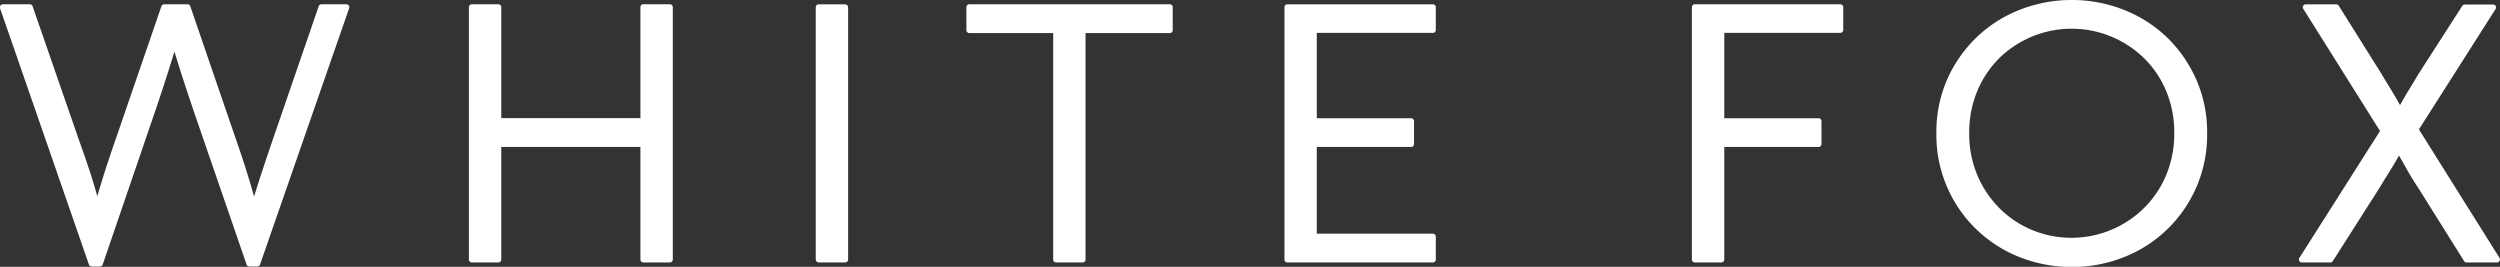
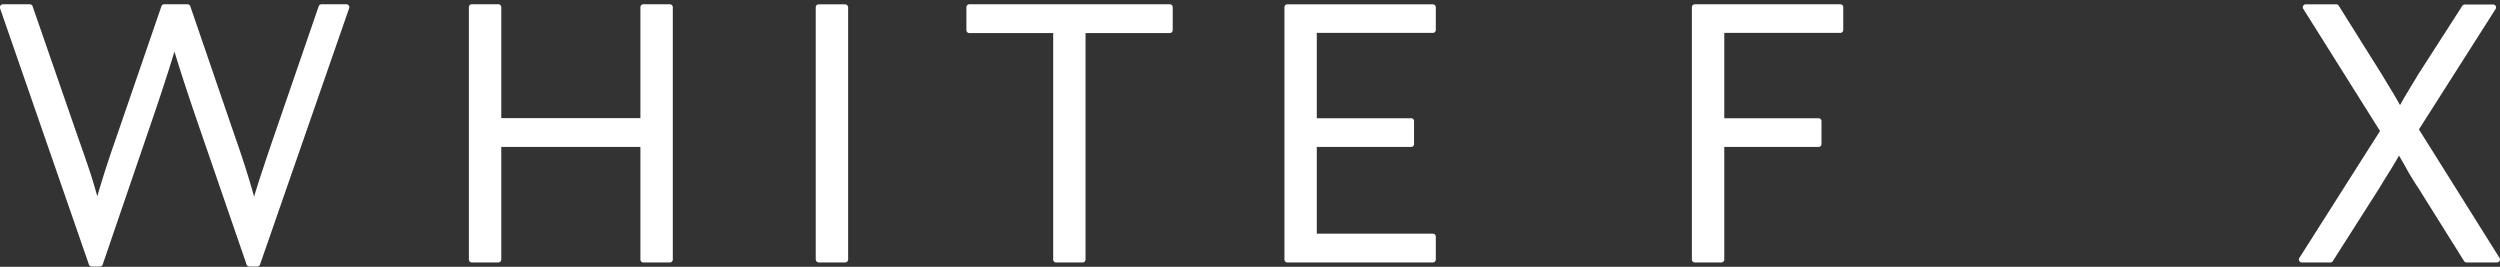
<svg xmlns="http://www.w3.org/2000/svg" viewBox="0 0 585.91 62.53" class="logo-svg" width="585.91" height="62.53">
  <rect x="0" y="0" width="585.91" height="62.53" fill="#333333" stroke="none" />
  <g id="Layer_2" data-name="Layer 2" fill="#FFFFFF">
    <g id="Layer_1-2" data-name="Layer 1" fill="#FFFFFF">
      <g fill="#FFFFFF">
        <path d="M81.18,1H75.34a.7.7,0,0,0-.65.46L64,32.52c-.88,2.54-1.74,5.12-2.61,7.75-.64,1.94-1.26,3.89-1.84,5.8-1.28-4.56-2.73-9.11-4.3-13.55L44.6,1.47A.7.7,0,0,0,44,1H38.47a.68.68,0,0,0-.64.46L27.15,32.52q-1.3,3.7-2.56,7.61C24,42,23.38,44,22.8,46c-.55-2-1.15-4-1.79-5.94-.87-2.6-1.73-5.1-2.6-7.51L7.64,1.47A.7.7,0,0,0,7,1H.68a.66.66,0,0,0-.55.29A.67.67,0,0,0,0,1.91L20.84,62a.68.68,0,0,0,.64.46h1.95a.68.68,0,0,0,.64-.47l11.8-34.48q1.4-4.08,2.74-8.21,1.1-3.35,2.27-7.21c.79,2.58,1.56,5,2.28,7.21q1.35,4.13,2.75,8.22L57.79,62a.69.69,0,0,0,.65.46h1.85a.7.7,0,0,0,.65-.46L81.83,1.92A.69.69,0,0,0,81.18,1Z" class="cls-1" fill="#FFFFFF" />
        <path d="M157,1h-6.22a.69.69,0,0,0-.69.68v26H117.48v-26a.69.69,0,0,0-.69-.68h-6.22a.69.69,0,0,0-.68.68V60.83a.69.69,0,0,0,.68.68h6.22a.69.69,0,0,0,.69-.68V34.44h32.61V60.83a.69.69,0,0,0,.69.68H157a.69.69,0,0,0,.68-.68V1.69A.69.69,0,0,0,157,1Z" class="cls-1" fill="#FFFFFF" />
        <rect x="191.18" y="1.01" width="7.59" height="60.5" rx="0.68" class="cls-1" fill="#FFFFFF" />
        <path d="M274.18,1h-47a.69.69,0,0,0-.69.68V7.07a.69.69,0,0,0,.69.68h19.65V60.83a.68.68,0,0,0,.68.68h6.22a.68.68,0,0,0,.68-.68V7.75h19.75a.68.68,0,0,0,.68-.68V1.69A.68.68,0,0,0,274.18,1Z" class="cls-1" fill="#FFFFFF" />
        <path d="M335.81,54.77h-27.2V34.44h22.1a.68.68,0,0,0,.69-.68V28.39a.68.68,0,0,0-.69-.68h-22.1v-20h27.2a.69.69,0,0,0,.69-.68V1.69a.69.69,0,0,0-.69-.68h-34.1a.68.68,0,0,0-.68.68V60.83a.68.68,0,0,0,.68.68h34.1a.69.69,0,0,0,.69-.68V55.45A.69.69,0,0,0,335.81,54.77Z" class="cls-1" fill="#FFFFFF" />
        <path d="M431.31,1H397.2a.69.69,0,0,0-.68.68V60.83a.69.69,0,0,0,.68.68h6.23a.69.69,0,0,0,.68-.68V34.44h22.1a.68.68,0,0,0,.68-.68V28.39a.68.68,0,0,0-.68-.68h-22.1v-20h27.2a.69.69,0,0,0,.68-.68V1.69A.69.69,0,0,0,431.31,1Z" class="cls-1" fill="#FFFFFF" />
-         <path d="M507.66,8.56a31,31,0,0,0-10.12-6.34,33.49,33.49,0,0,0-24,0,30.76,30.76,0,0,0-10.11,6.35,31.17,31.17,0,0,0-7,9.85,30.63,30.63,0,0,0-2.61,12.75A30.71,30.71,0,0,0,463.45,54a30.76,30.76,0,0,0,10.11,6.35,33.35,33.35,0,0,0,24,0,30.7,30.7,0,0,0,19.71-29.13,30.47,30.47,0,0,0-2.62-12.75A31.46,31.46,0,0,0,507.66,8.56Zm1.91,22.61a25,25,0,0,1-2,10.11,23.71,23.71,0,0,1-5.32,7.7,24.24,24.24,0,0,1-25.83,5,23.6,23.6,0,0,1-7.63-5,24.18,24.18,0,0,1-5.28-7.71,24.8,24.8,0,0,1-2-10.1,25,25,0,0,1,2-10.07,23.59,23.59,0,0,1,5.28-7.7,24.3,24.3,0,0,1,25.78-4.92,24.62,24.62,0,0,1,7.68,4.92,23.29,23.29,0,0,1,5.32,7.7A25,25,0,0,1,509.57,31.17Z" class="cls-1" fill="#FFFFFF" />
        <path d="M566.91,30.33l18-28.27a.68.68,0,0,0-.58-1h-6.68a.68.68,0,0,0-.58.32L566.72,17.47c-.73,1.24-1.54,2.56-2.41,4-.66,1.09-1.27,2.15-1.83,3.16-.55-1-1.17-2.07-1.83-3.16-.87-1.42-1.67-2.74-2.42-4L548.11,1.33a.68.68,0,0,0-.58-.32h-7.15a.69.69,0,0,0-.59.35.66.66,0,0,0,0,.69l18,28.65L538.88,60.46a.66.66,0,0,0,0,.7.67.67,0,0,0,.59.35h6.69a.67.67,0,0,0,.57-.32l10.88-17.07c.74-1.23,1.57-2.59,2.5-4.06.75-1.2,1.46-2.41,2.13-3.6.69,1.19,1.37,2.36,2,3.53.83,1.44,1.7,2.84,2.57,4.14l10.68,17.06a.67.67,0,0,0,.57.32h7.15a.7.7,0,0,0,.6-.35.68.68,0,0,0,0-.69Z" class="cls-1" fill="#FFFFFF" />
      </g>
    </g>
  </g>
</svg>